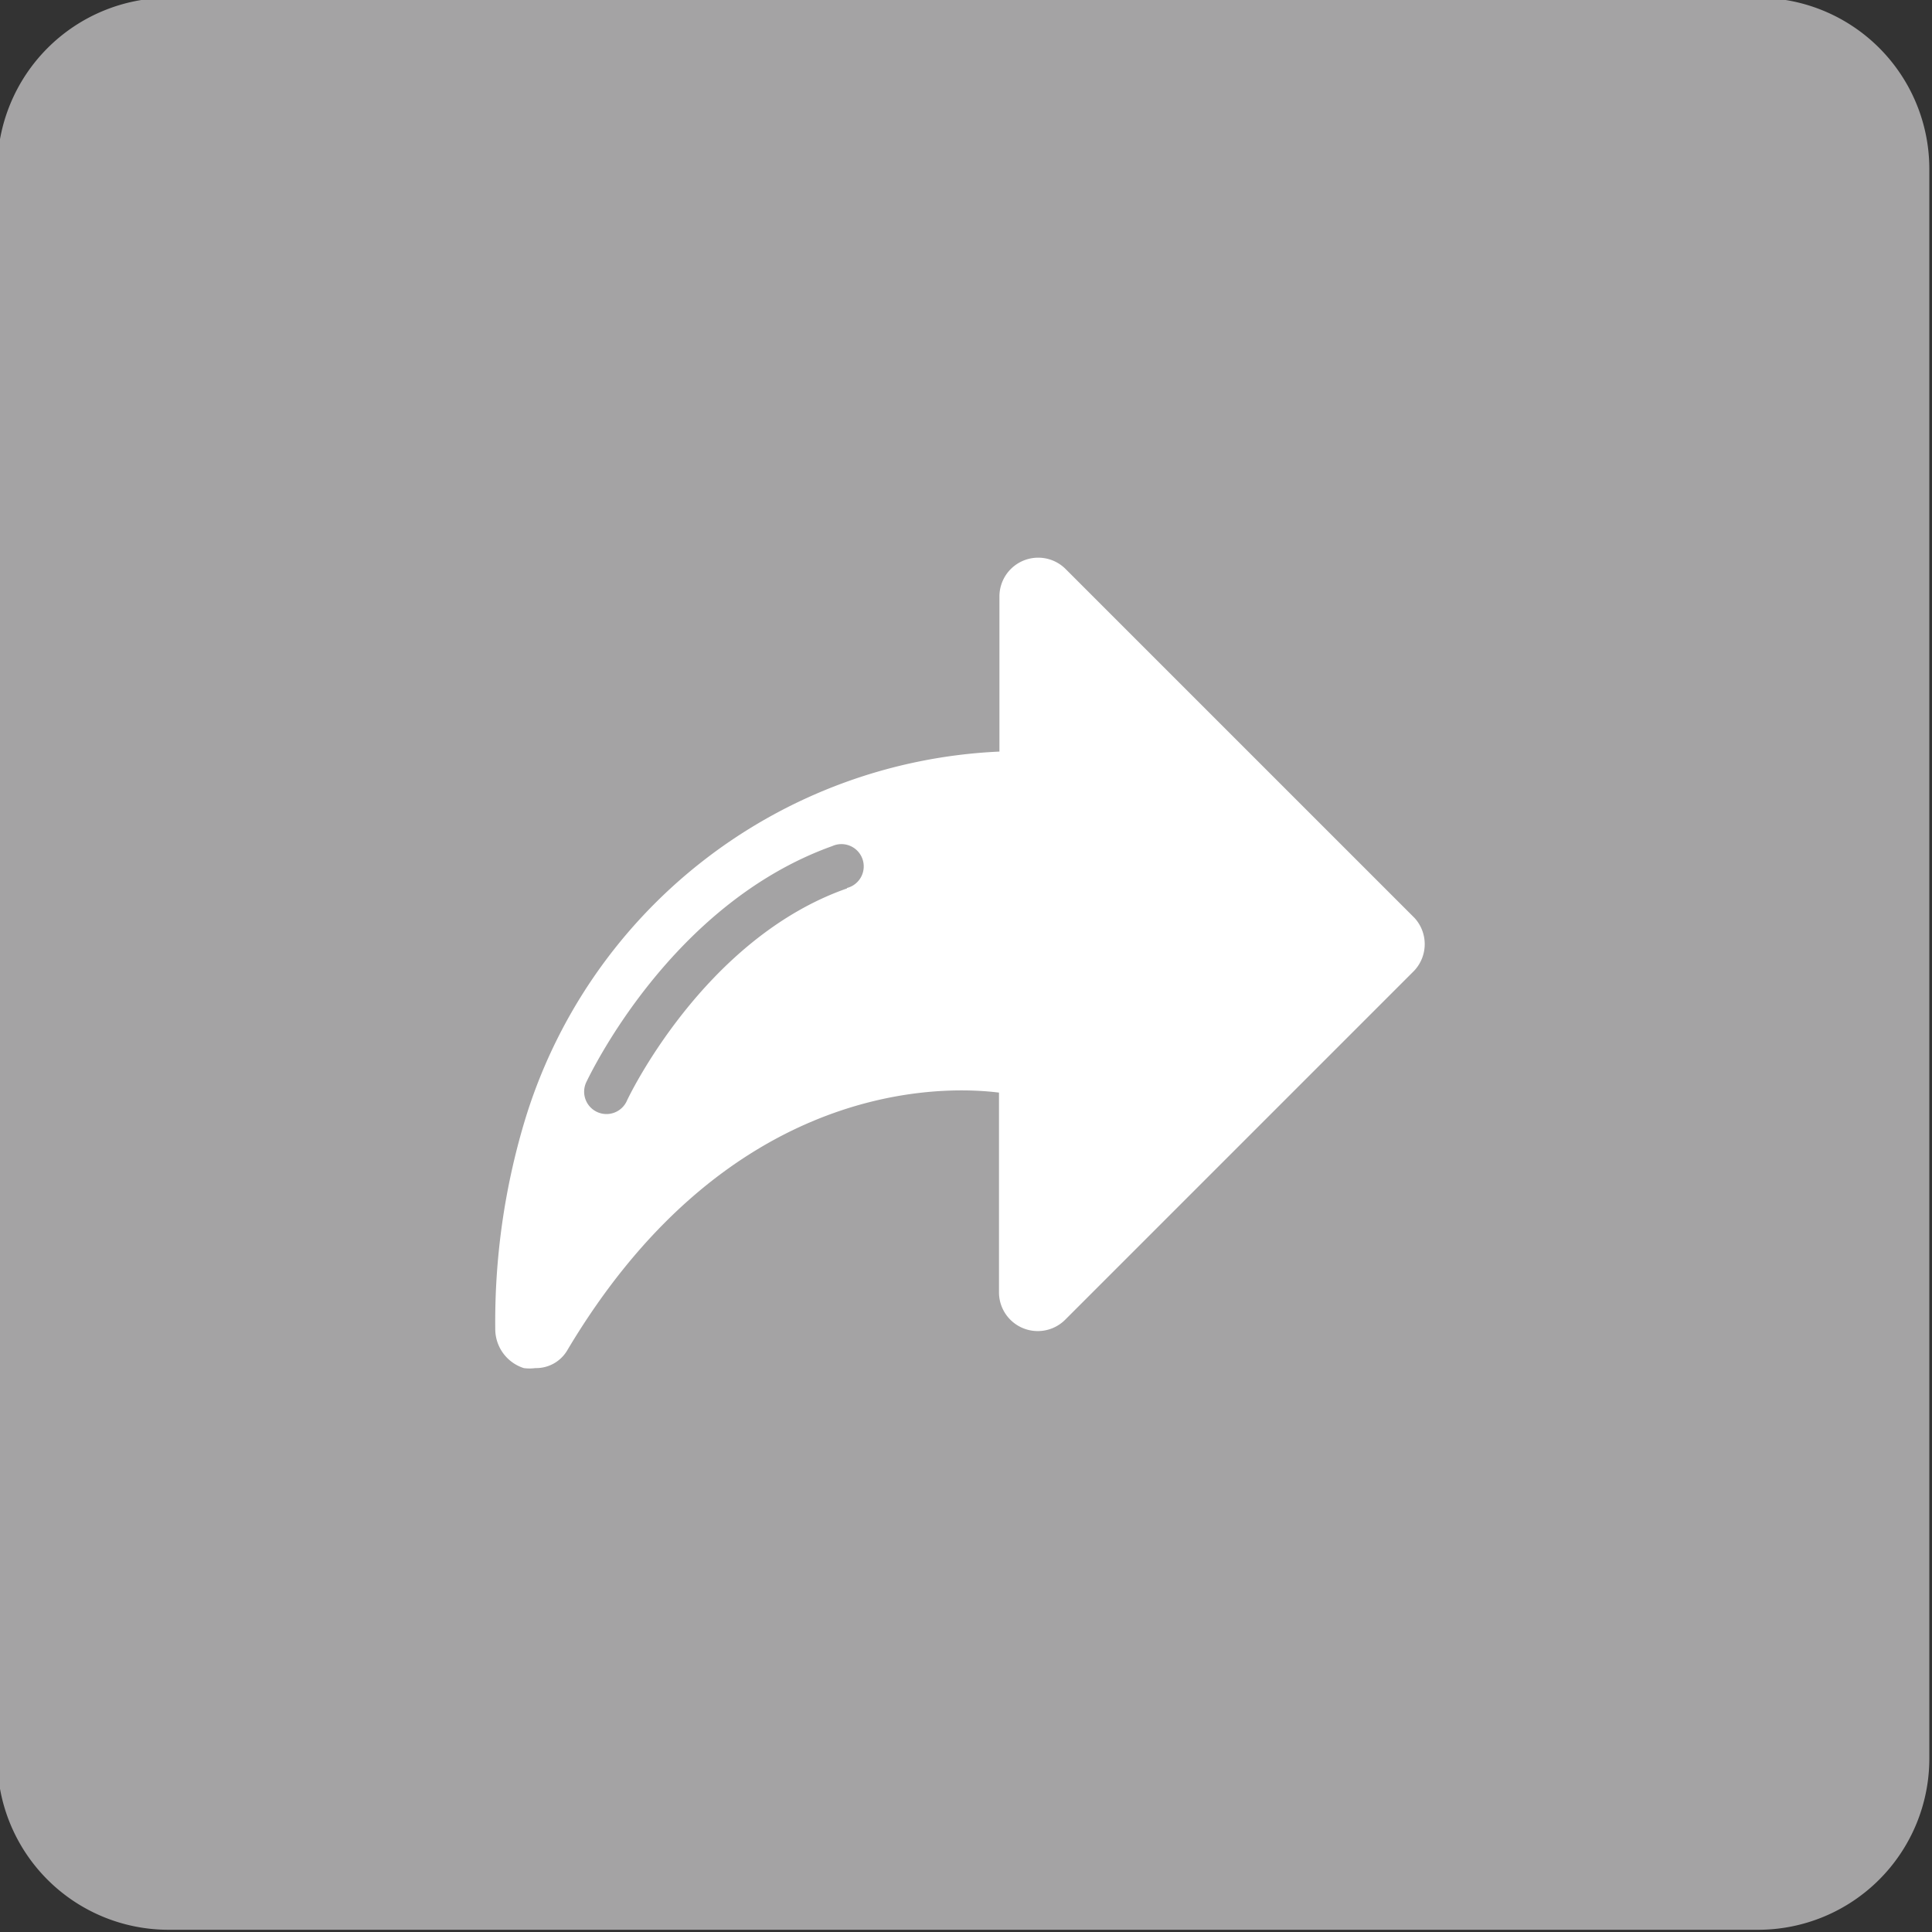
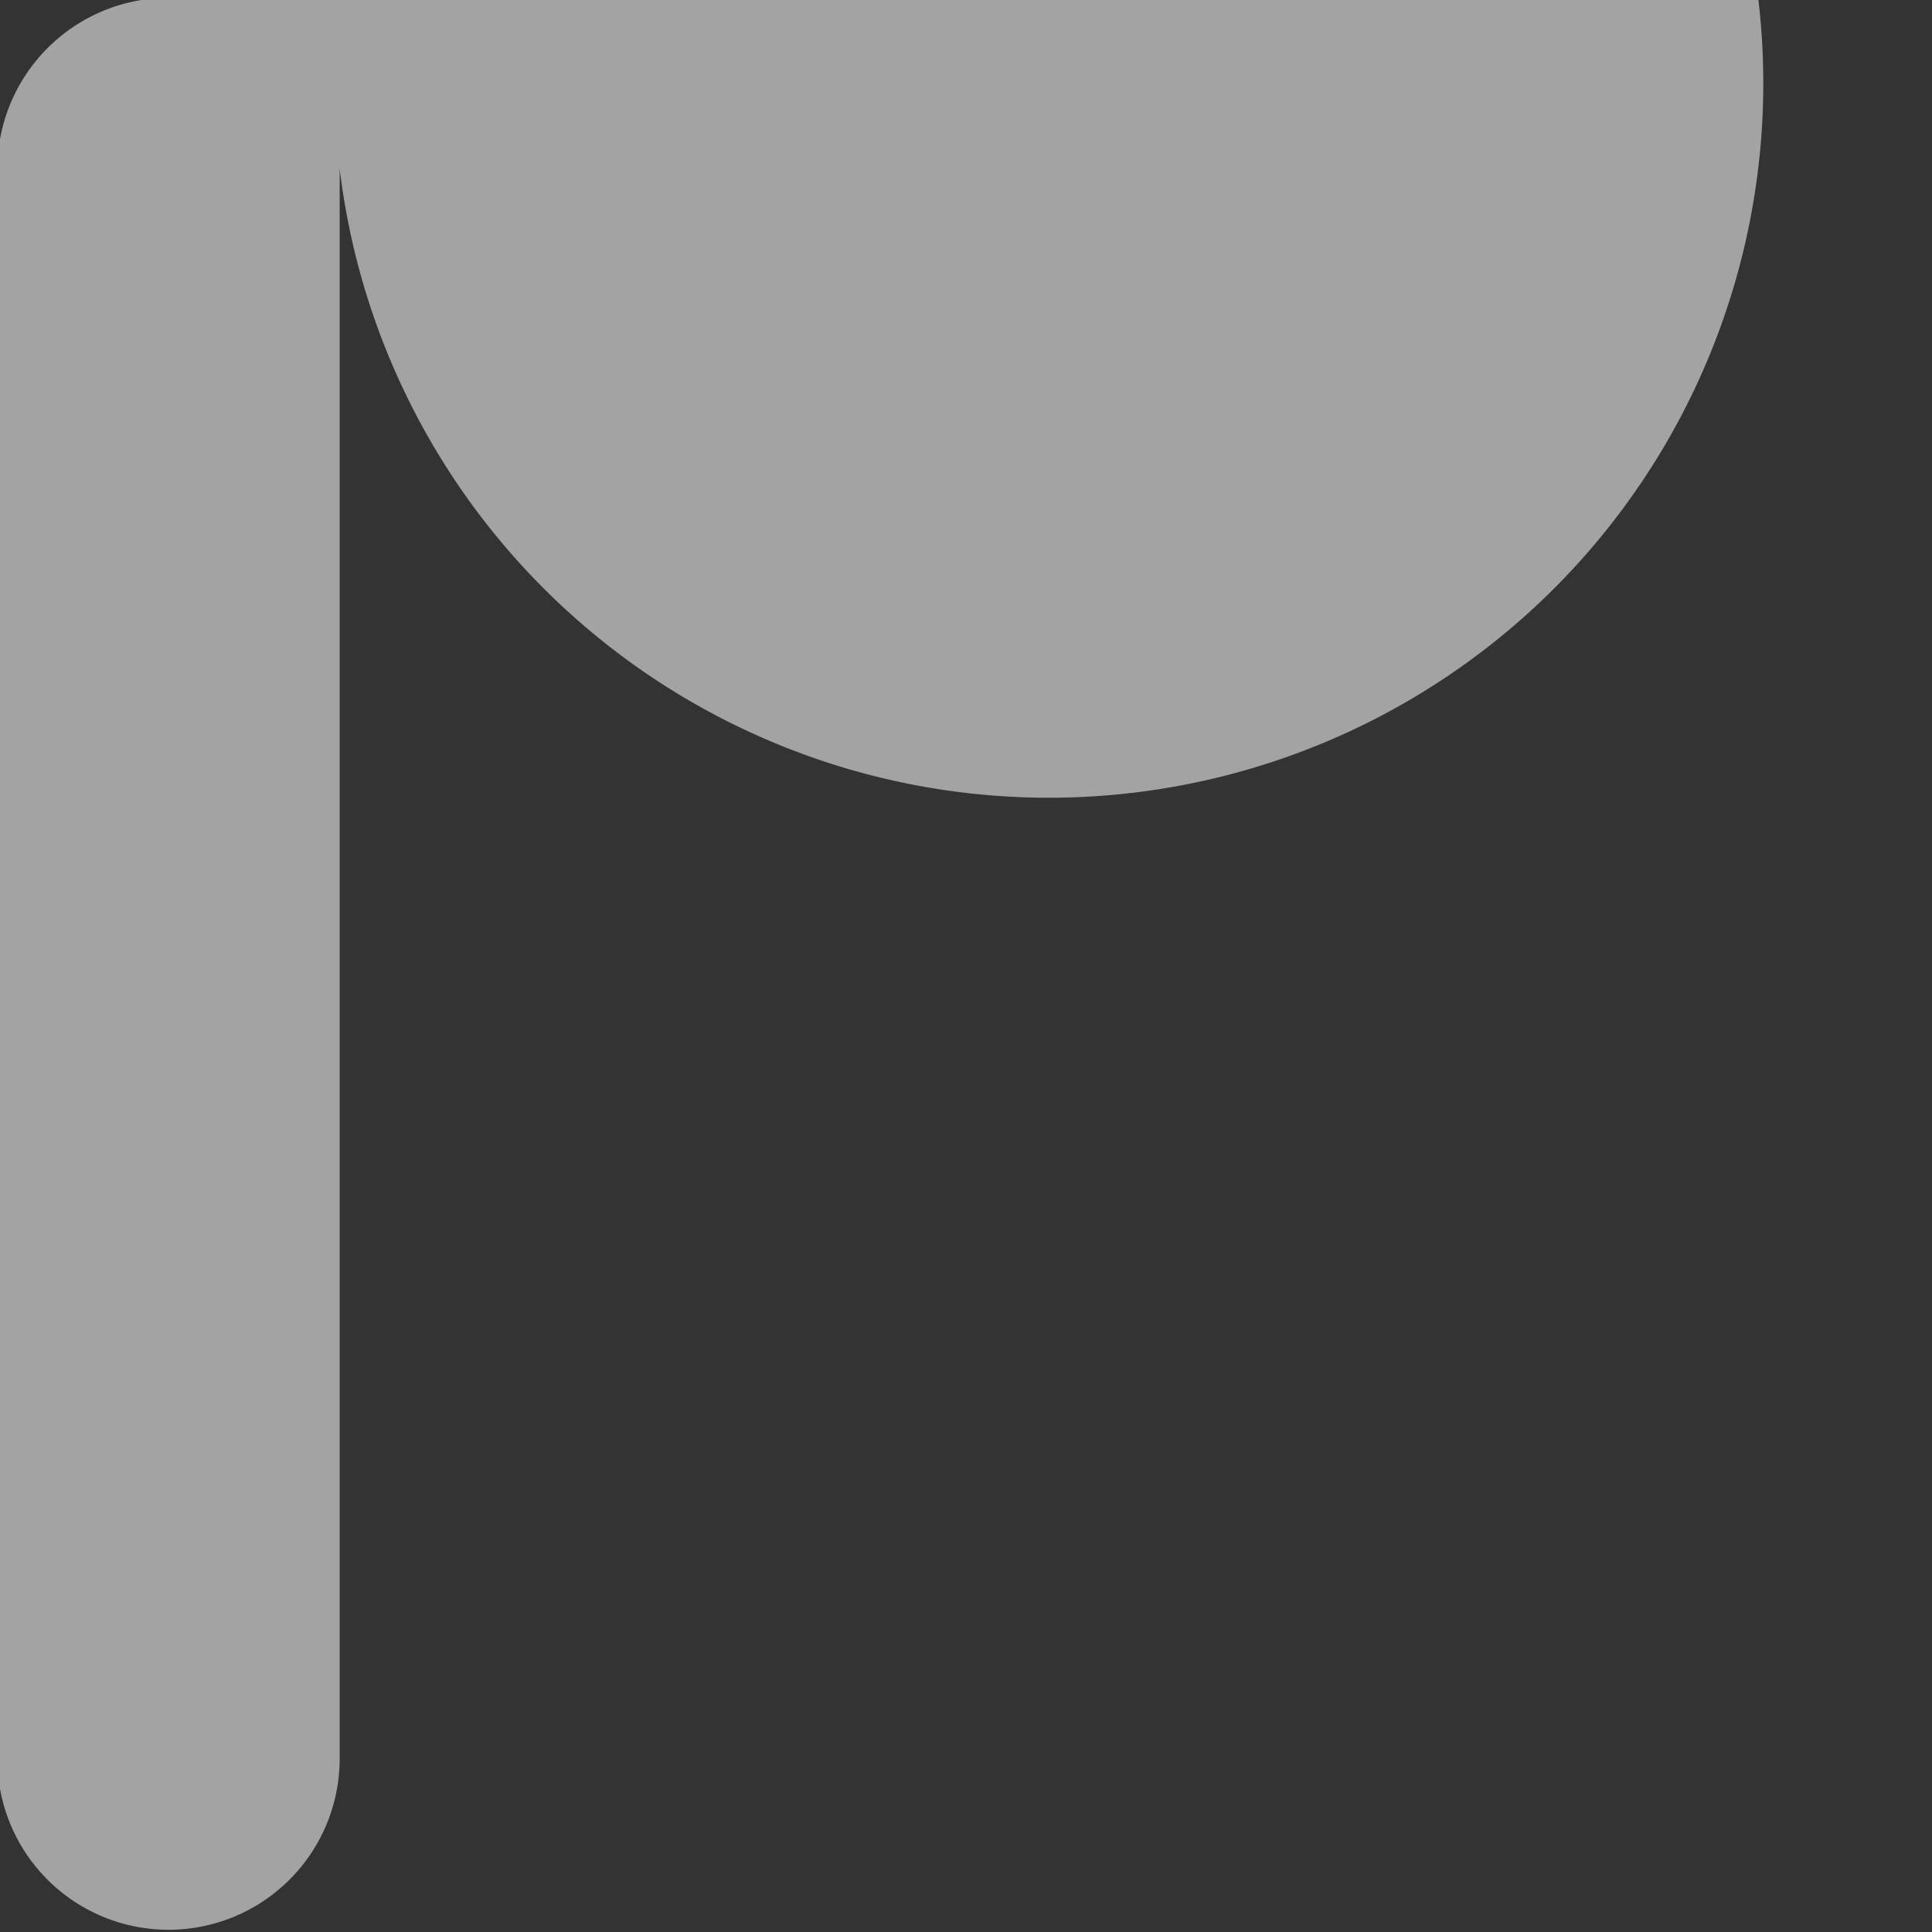
<svg xmlns="http://www.w3.org/2000/svg" id="Calque_1" data-name="Calque 1" viewBox="0 0 43.34 43.34">
  <rect x="0" y="0" width="43.34" height="43.34" fill="#333333" stroke="none" />
  <title>Plan de travail 128</title>
-   <path d="M39.44-.05H3.78A3.85,3.85,0,0,0-.06,3.79V39.45a3.84,3.84,0,0,0,3.84,3.84H39.44a3.84,3.84,0,0,0,3.84-3.84V3.79A3.84,3.84,0,0,0,39.44-.05Z" fill="#a4a3a4" />
-   <path d="M31.73,20.59,23.9,12.76a.87.87,0,0,0-1.48.61v3.49a11.67,11.67,0,0,0-10.66,8.32,15.65,15.65,0,0,0-.65,4.63.92.92,0,0,0,.64.88,1,1,0,0,0,.26,0,.81.81,0,0,0,.71-.39c3.44-5.79,8-6,9.69-5.79V29a.87.87,0,0,0,1.48.61l7.83-7.83A.87.87,0,0,0,31.73,20.59ZM19,19.93c-3.23,1.13-4.93,4.74-4.94,4.77a.5.5,0,1,1-.91-.42c.08-.16,1.89-4,5.52-5.3a.5.5,0,1,1,.33.94Z" fill="#fff" />
+   <path d="M39.44-.05H3.78A3.85,3.85,0,0,0-.06,3.79V39.45a3.84,3.84,0,0,0,3.84,3.84a3.84,3.84,0,0,0,3.84-3.84V3.79A3.84,3.84,0,0,0,39.44-.05Z" fill="#a4a3a4" />
</svg>